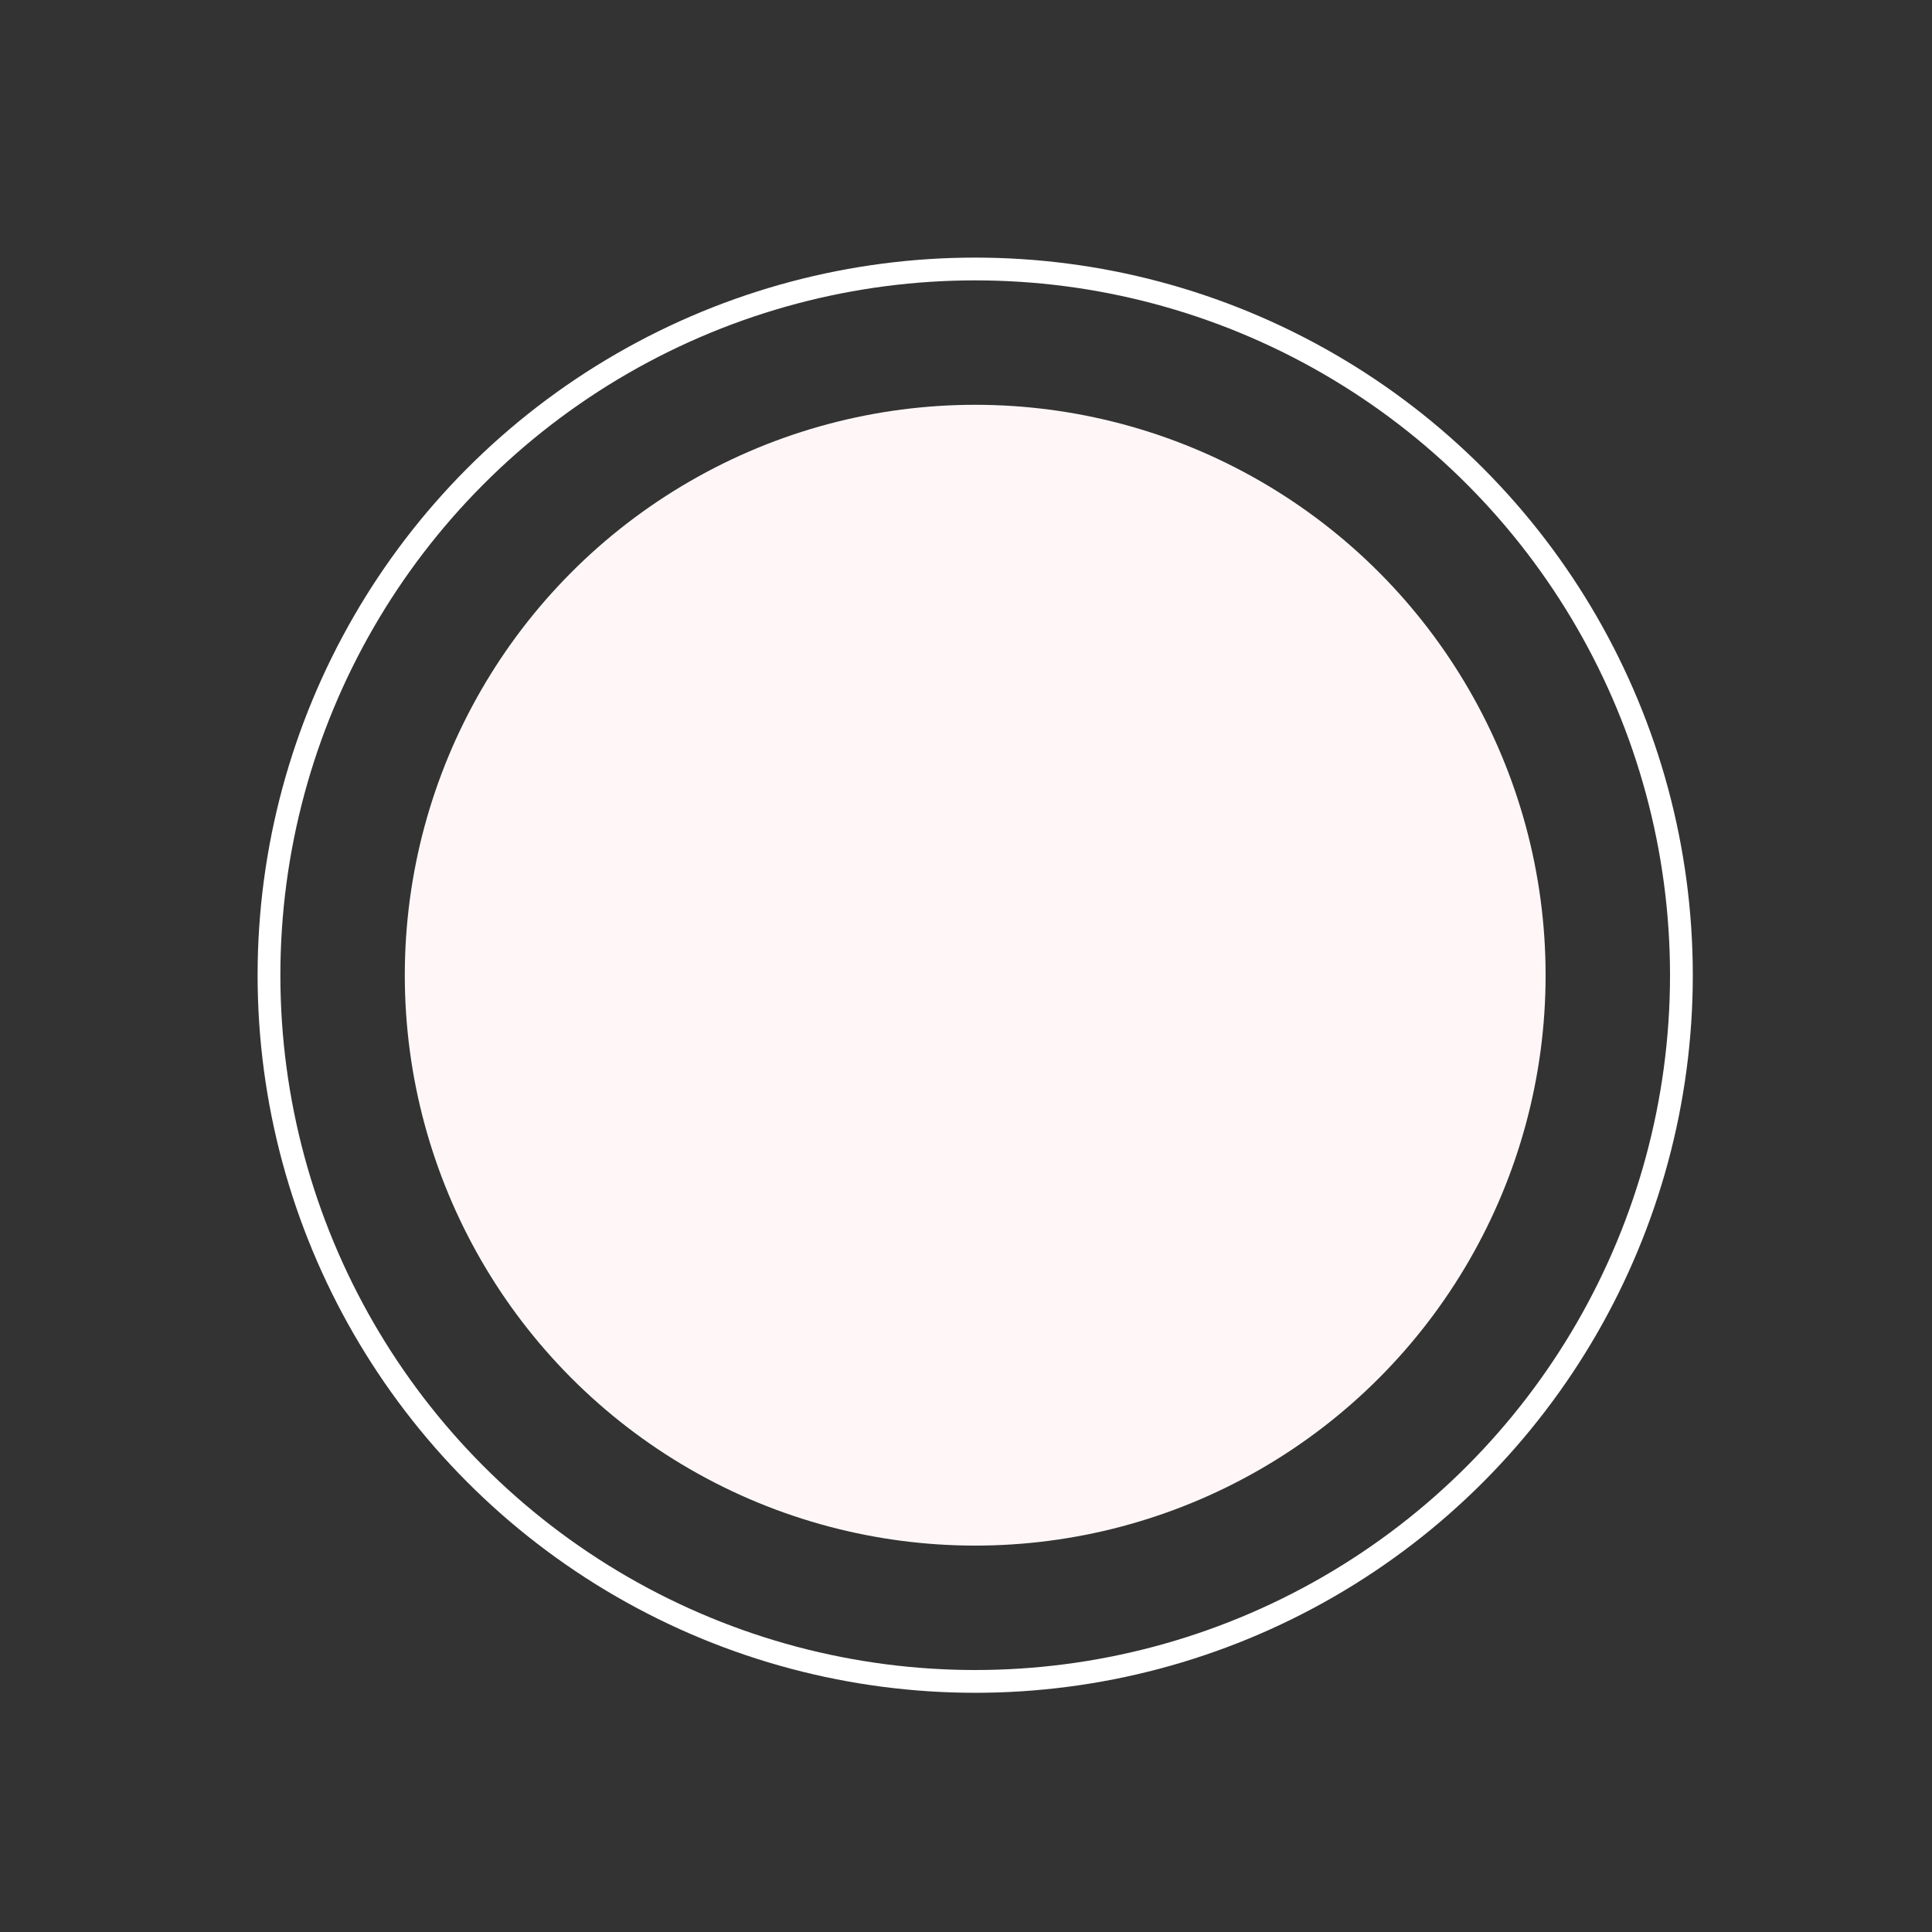
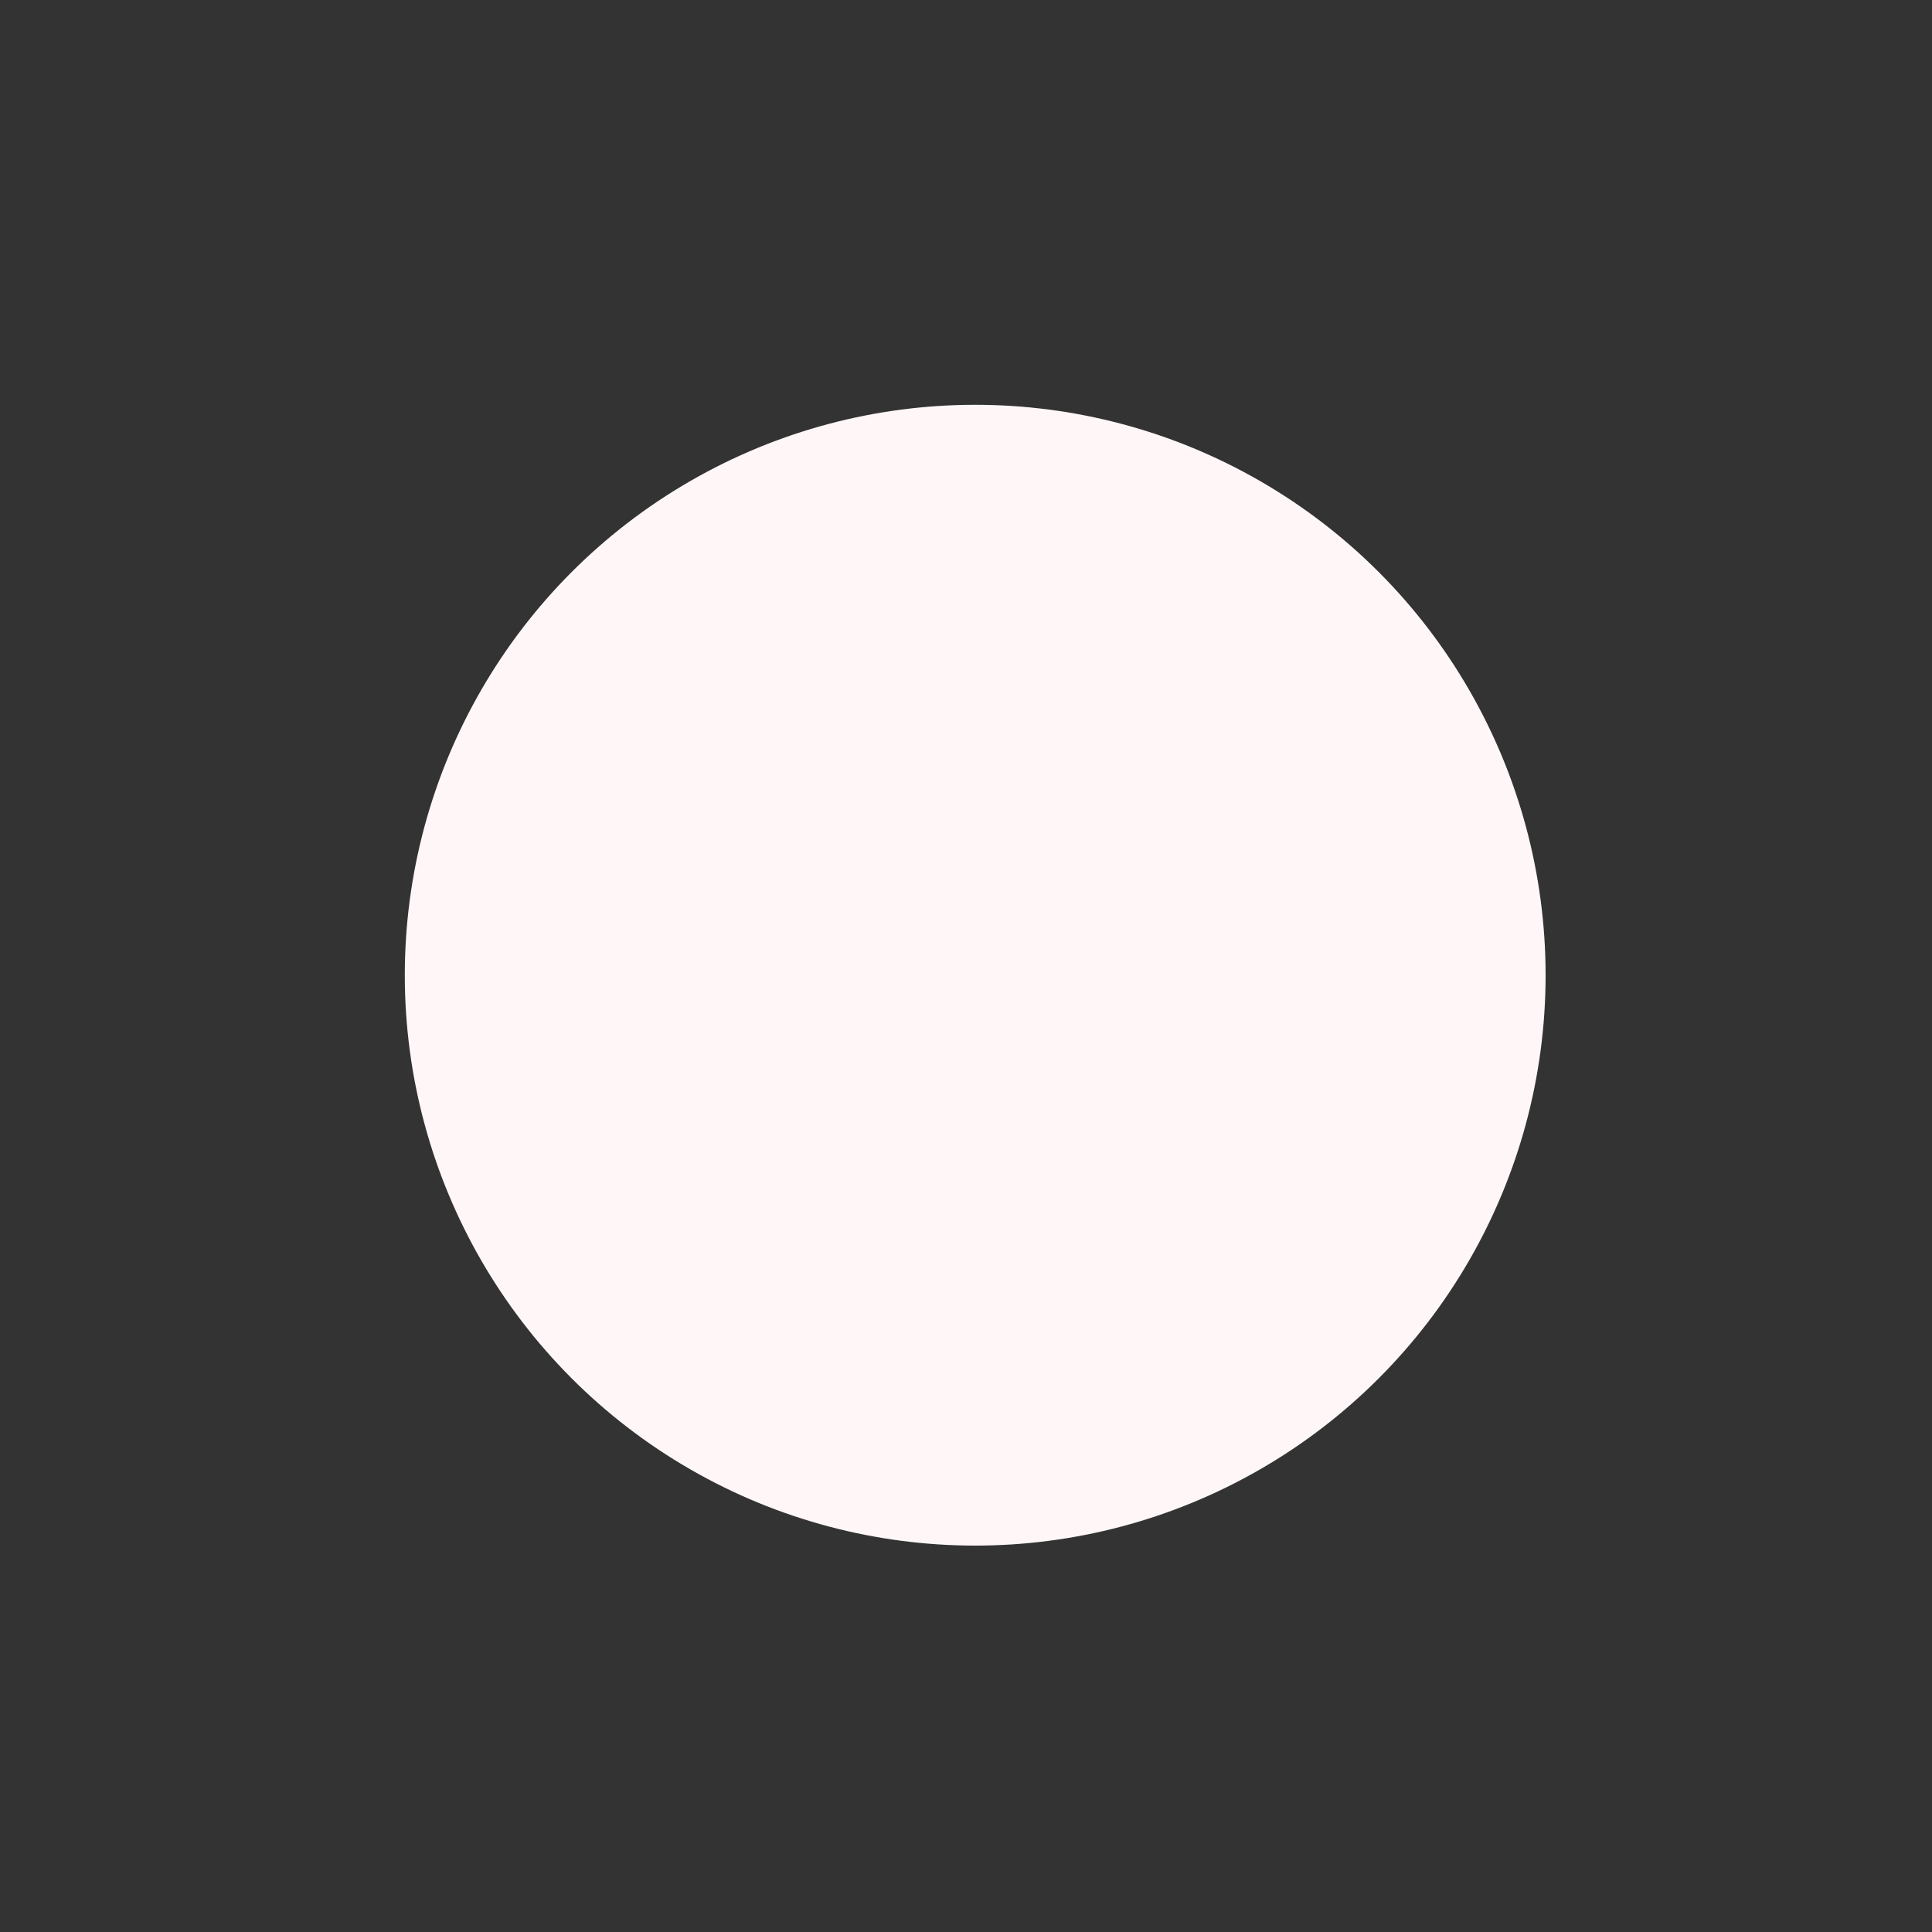
<svg xmlns="http://www.w3.org/2000/svg" width="105px" height="105px" viewBox="0 0 105 105" version="1.1">
  <rect x="0" y="0" width="105" height="105" fill="#333333" stroke="none" />
  <title>Artboard Copy 2</title>
  <g id="Artboard-Copy-2" stroke="none" stroke-width="1" fill="none" fill-rule="evenodd">
    <circle id="Oval" fill="#FFF7F7" cx="53" cy="53" r="31" />
-     <circle id="Oval-Copy" stroke="#FFFFFF" stroke-width="1.238" cx="53" cy="53" r="38.381" />
  </g>
</svg>